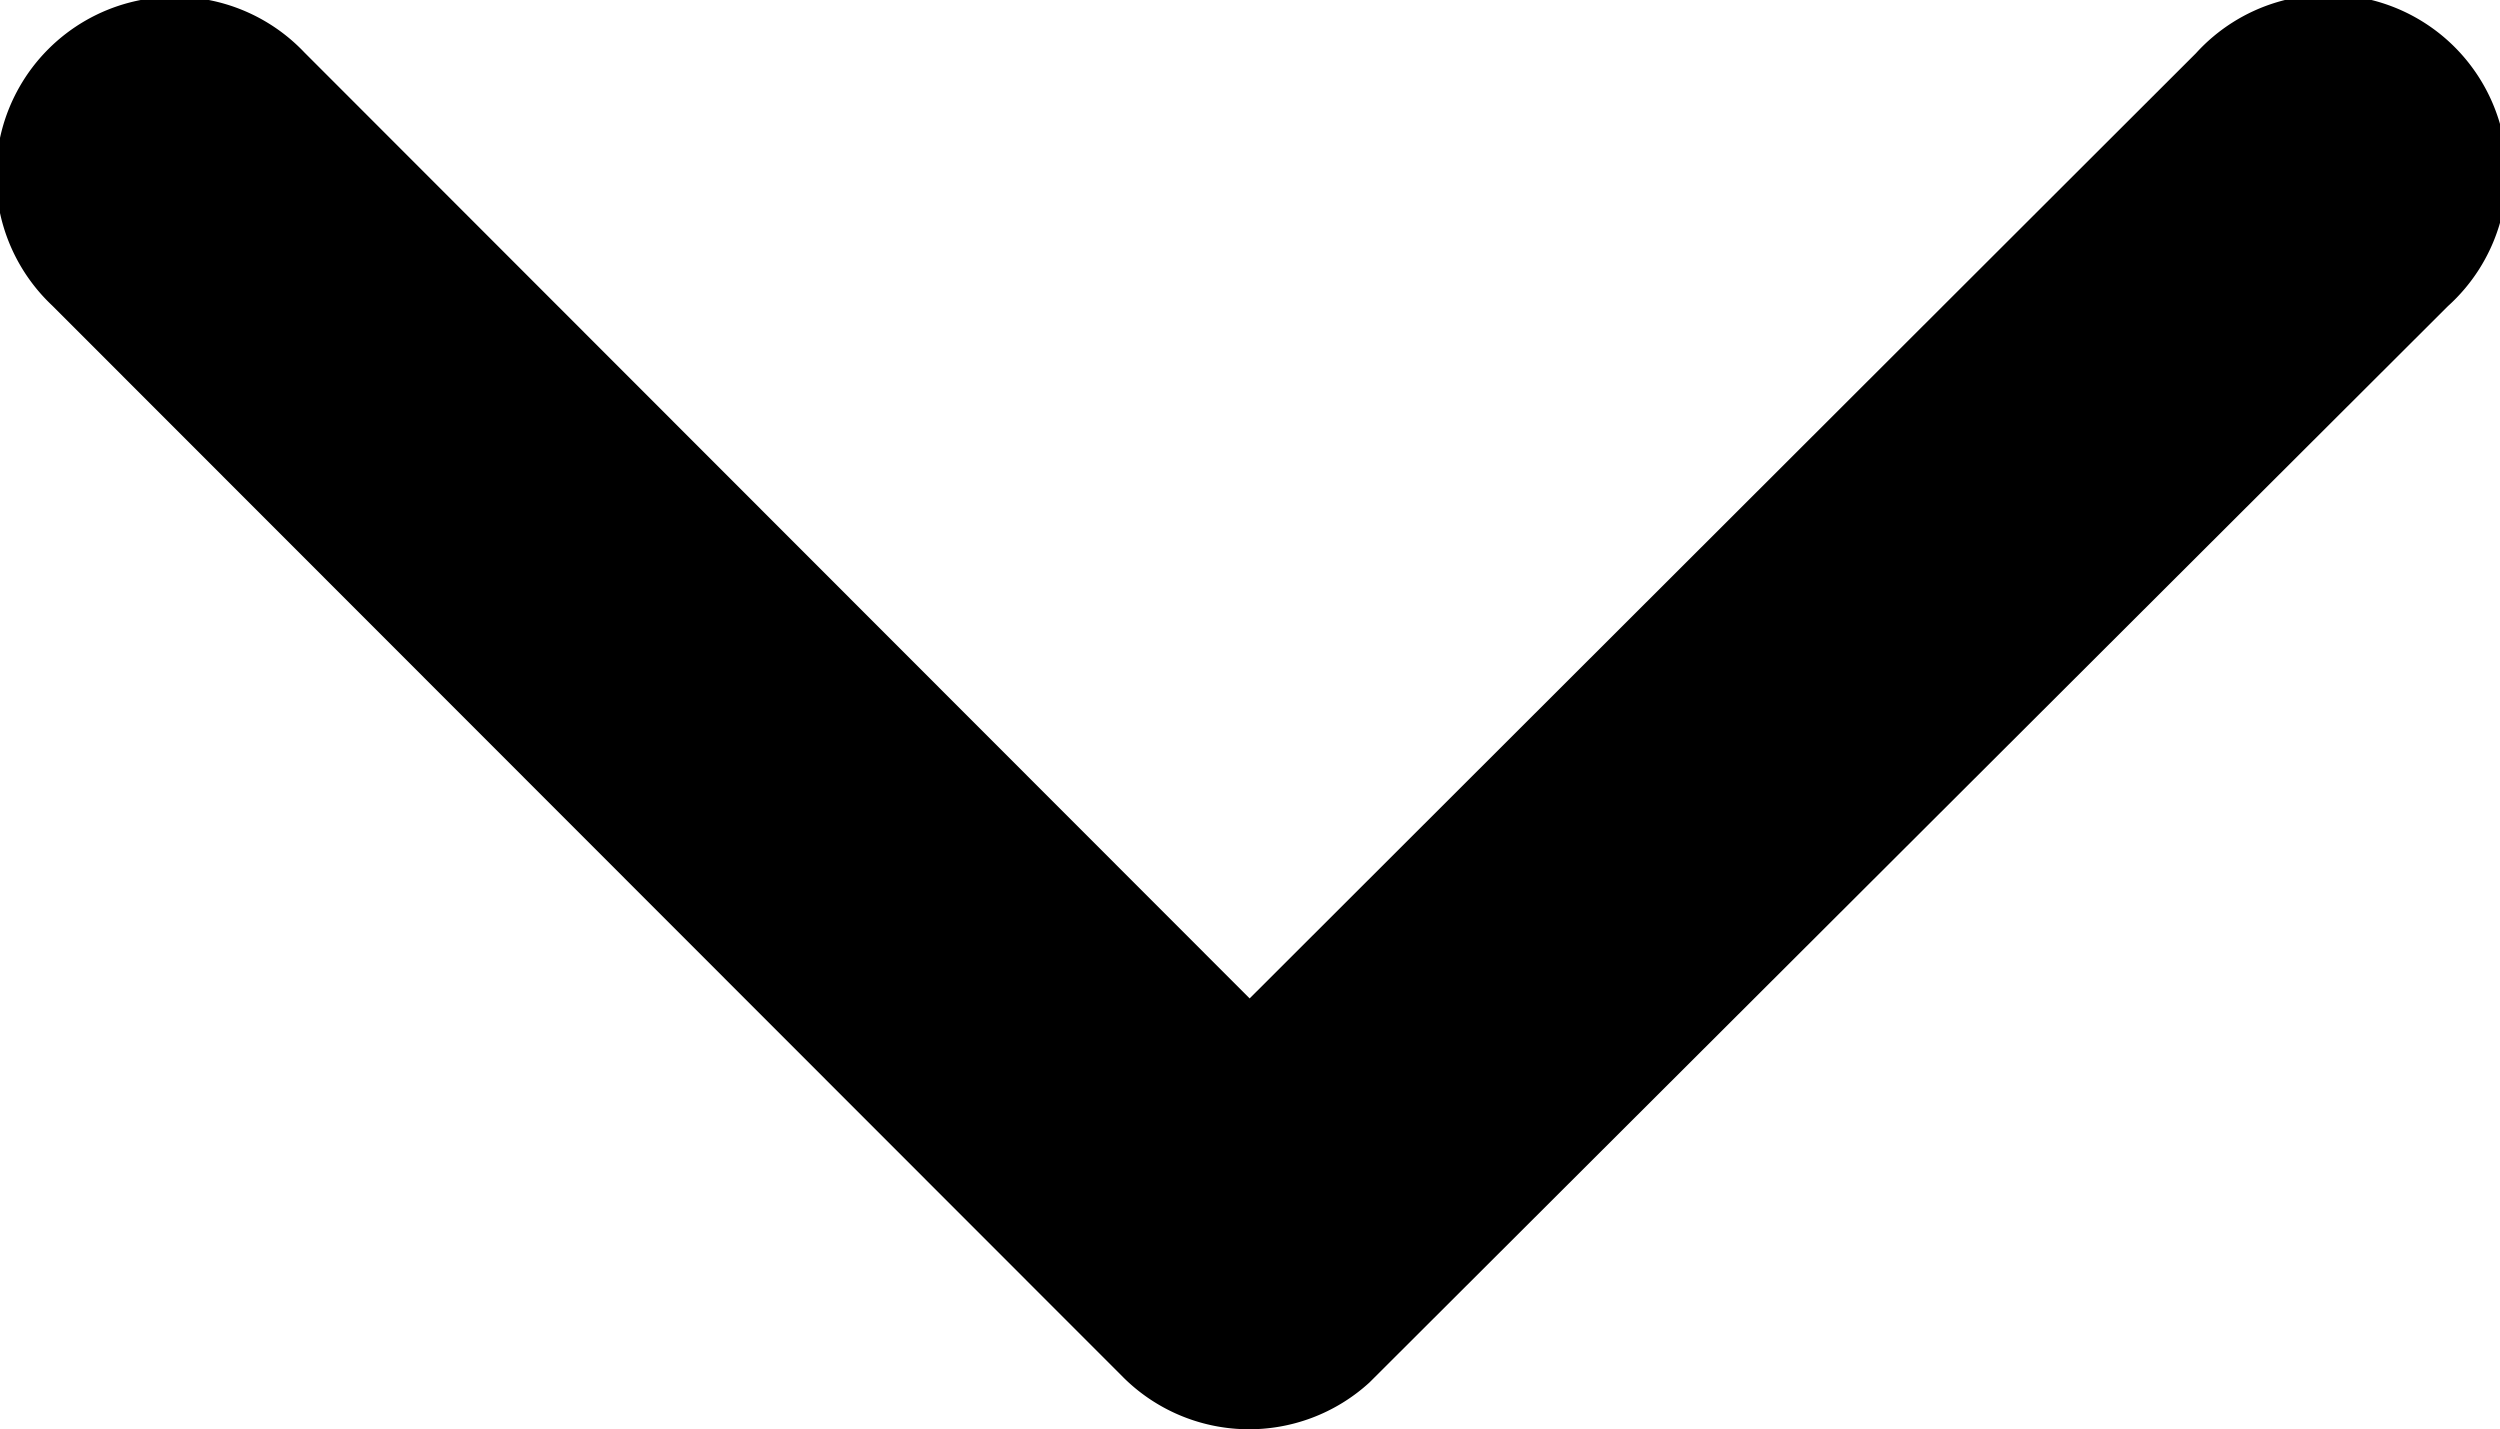
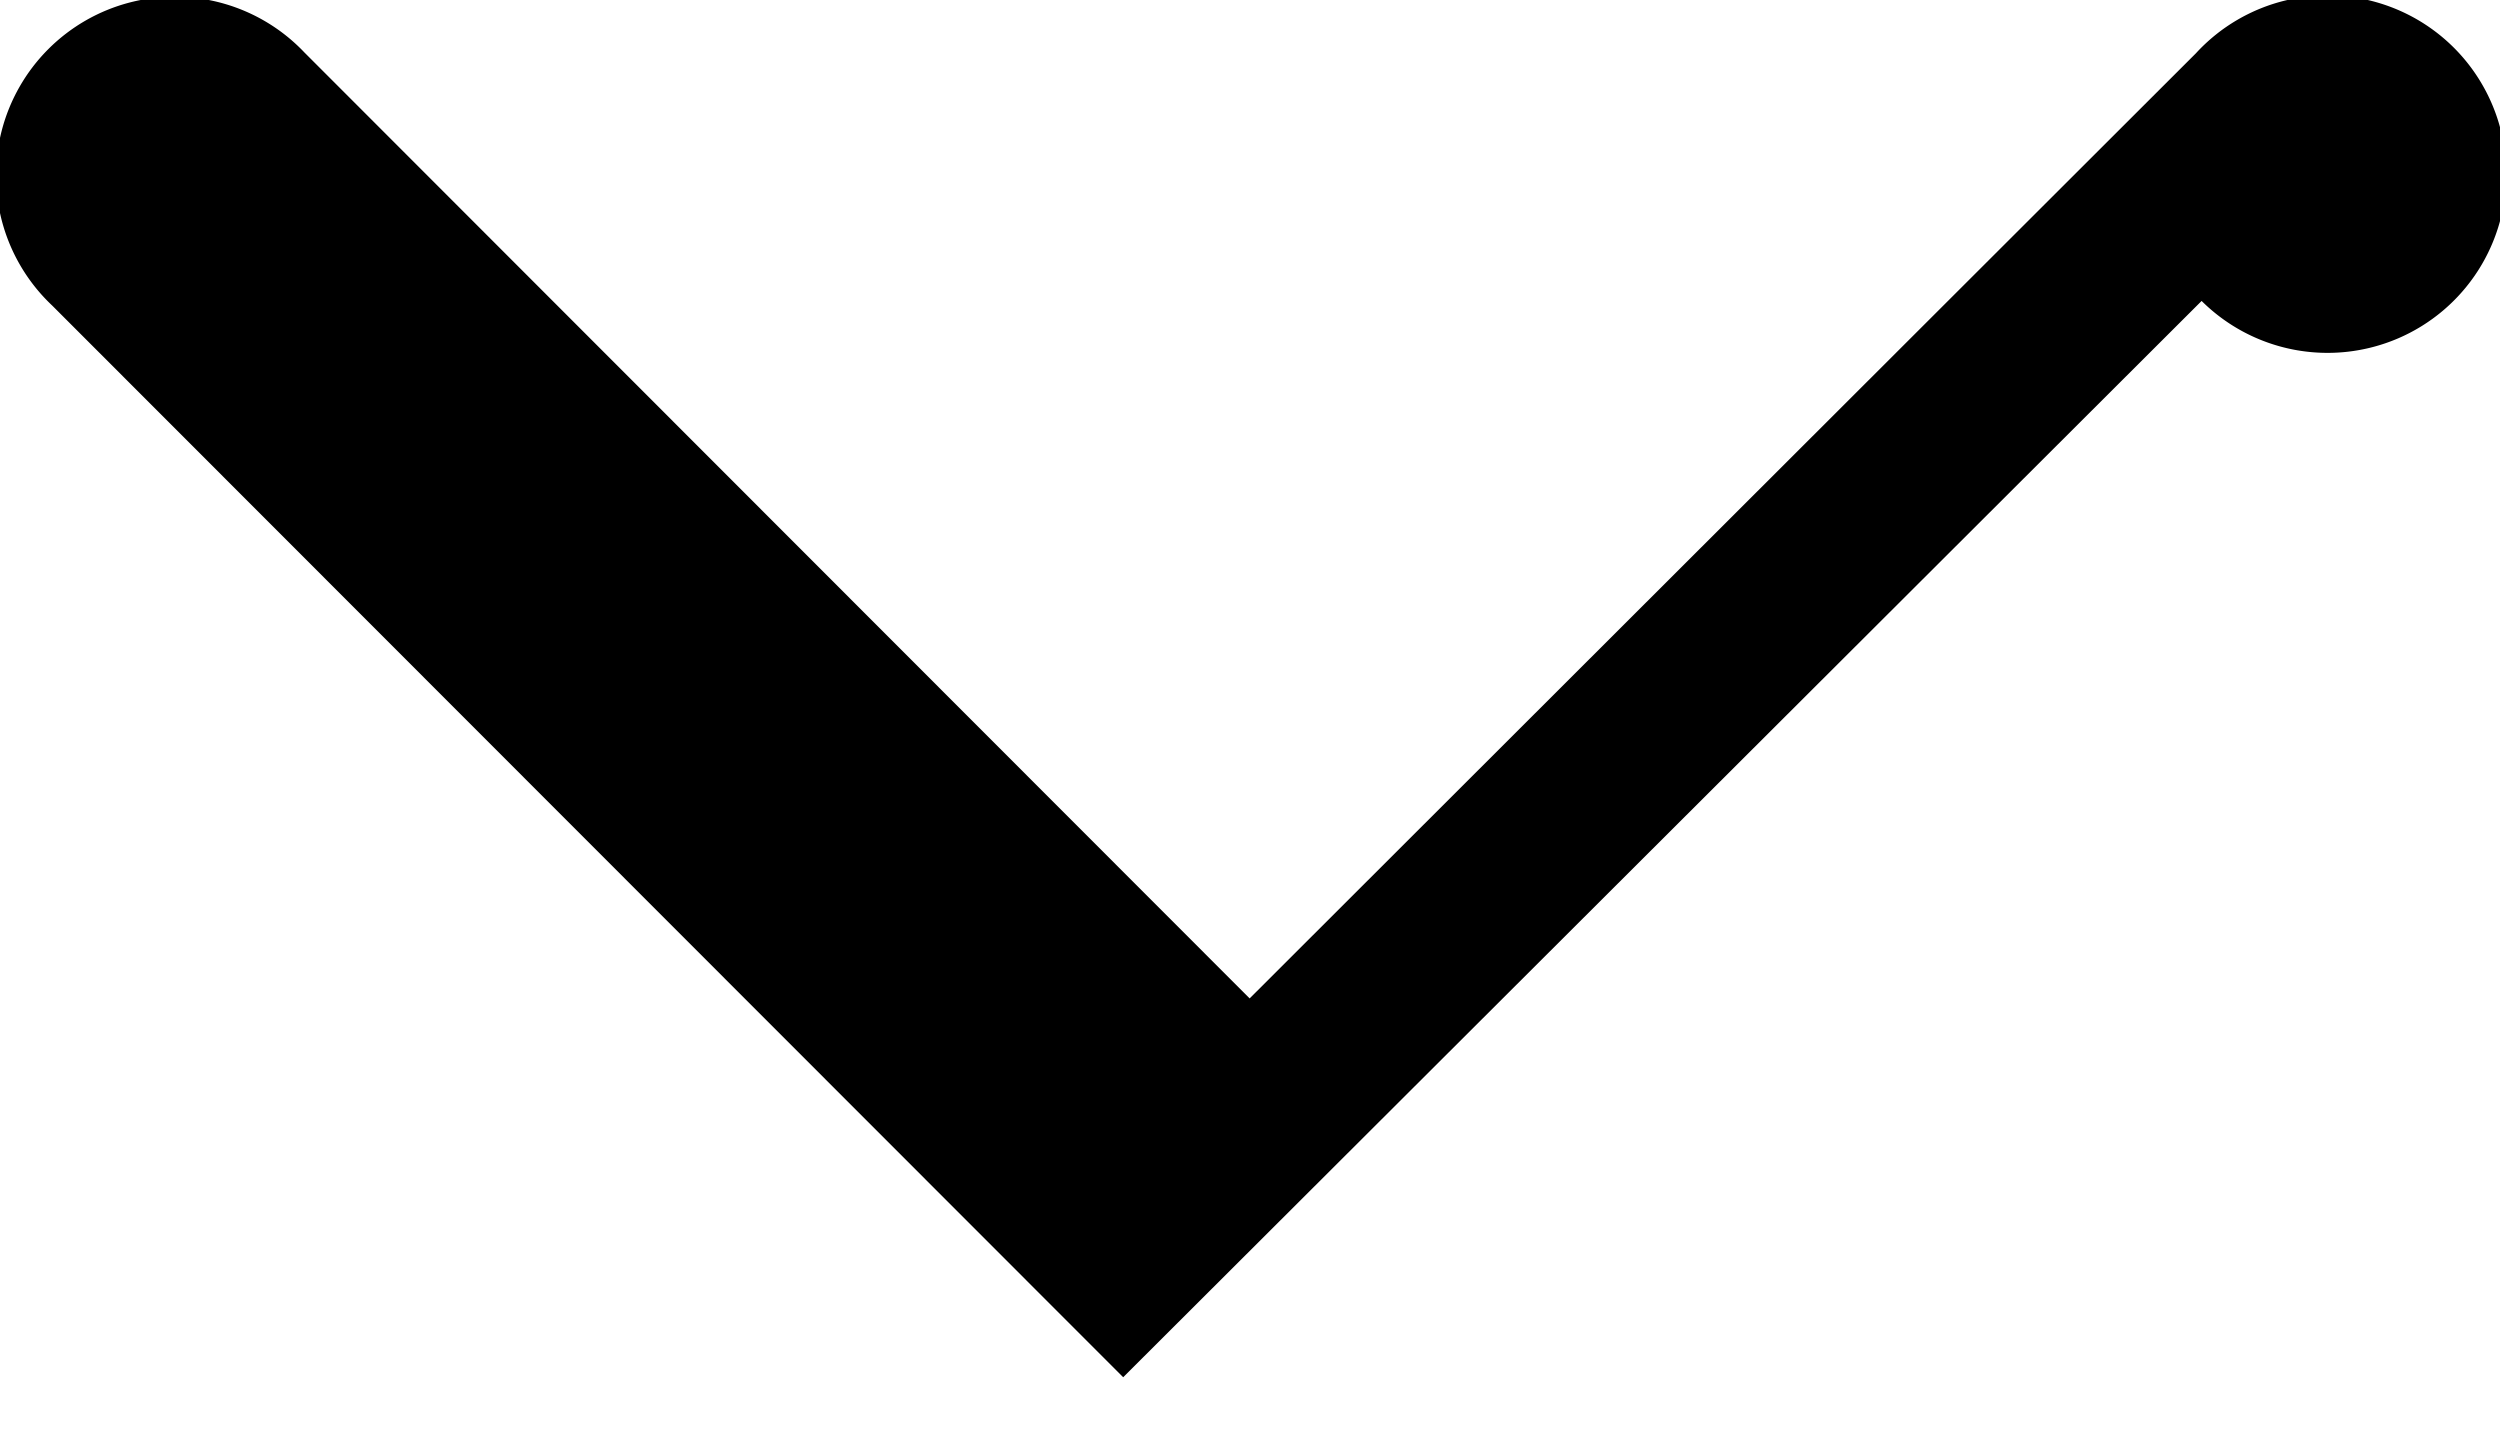
<svg xmlns="http://www.w3.org/2000/svg" width="17.653" height="10.092" viewBox="0 0 17.653 10.092">
-   <path id="Icon_ionic-ios-arrow-back" data-name="Icon ionic-ios-arrow-back" d="M14.293,15.018l6.679-6.674a1.262,1.262,0,1,0-1.787-1.781l-7.567,7.562a1.259,1.259,0,0,0-.037,1.739l7.6,7.615A1.262,1.262,0,1,0,20.967,21.7Z" transform="translate(-6.194 21.343) rotate(-90)" />
+   <path id="Icon_ionic-ios-arrow-back" data-name="Icon ionic-ios-arrow-back" d="M14.293,15.018l6.679-6.674a1.262,1.262,0,1,0-1.787-1.781l-7.567,7.562l7.6,7.615A1.262,1.262,0,1,0,20.967,21.7Z" transform="translate(-6.194 21.343) rotate(-90)" />
</svg>